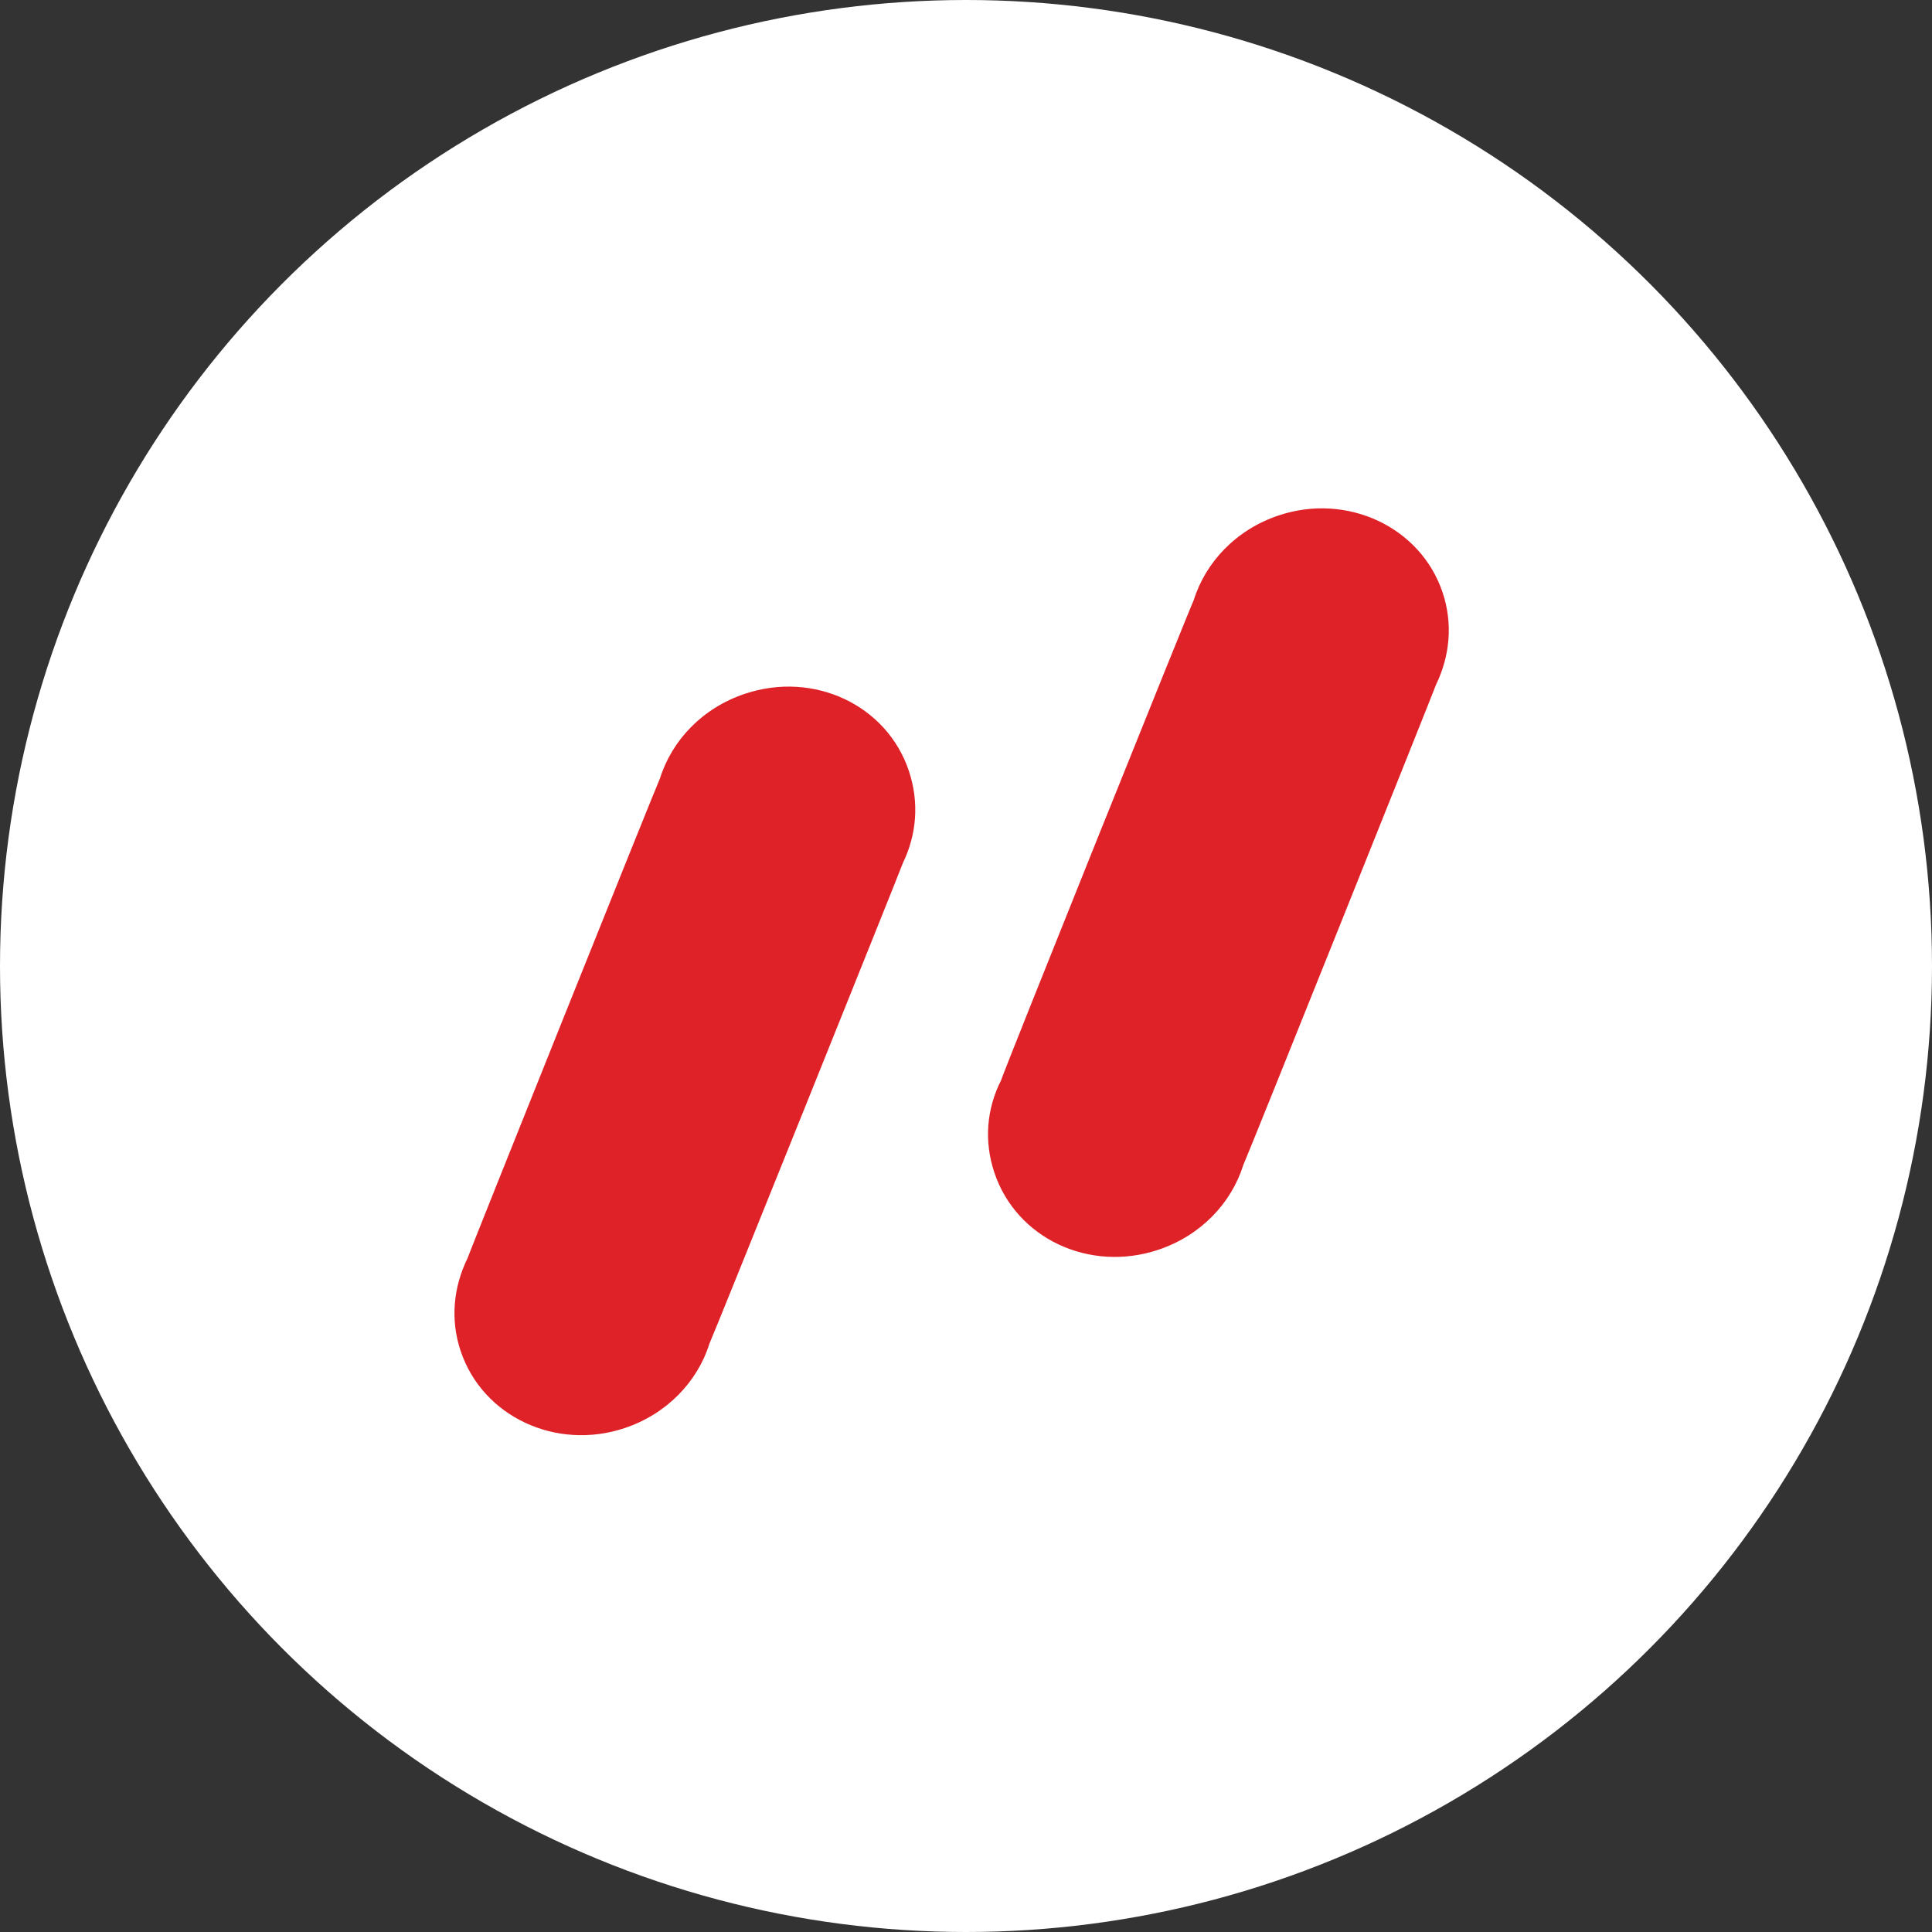
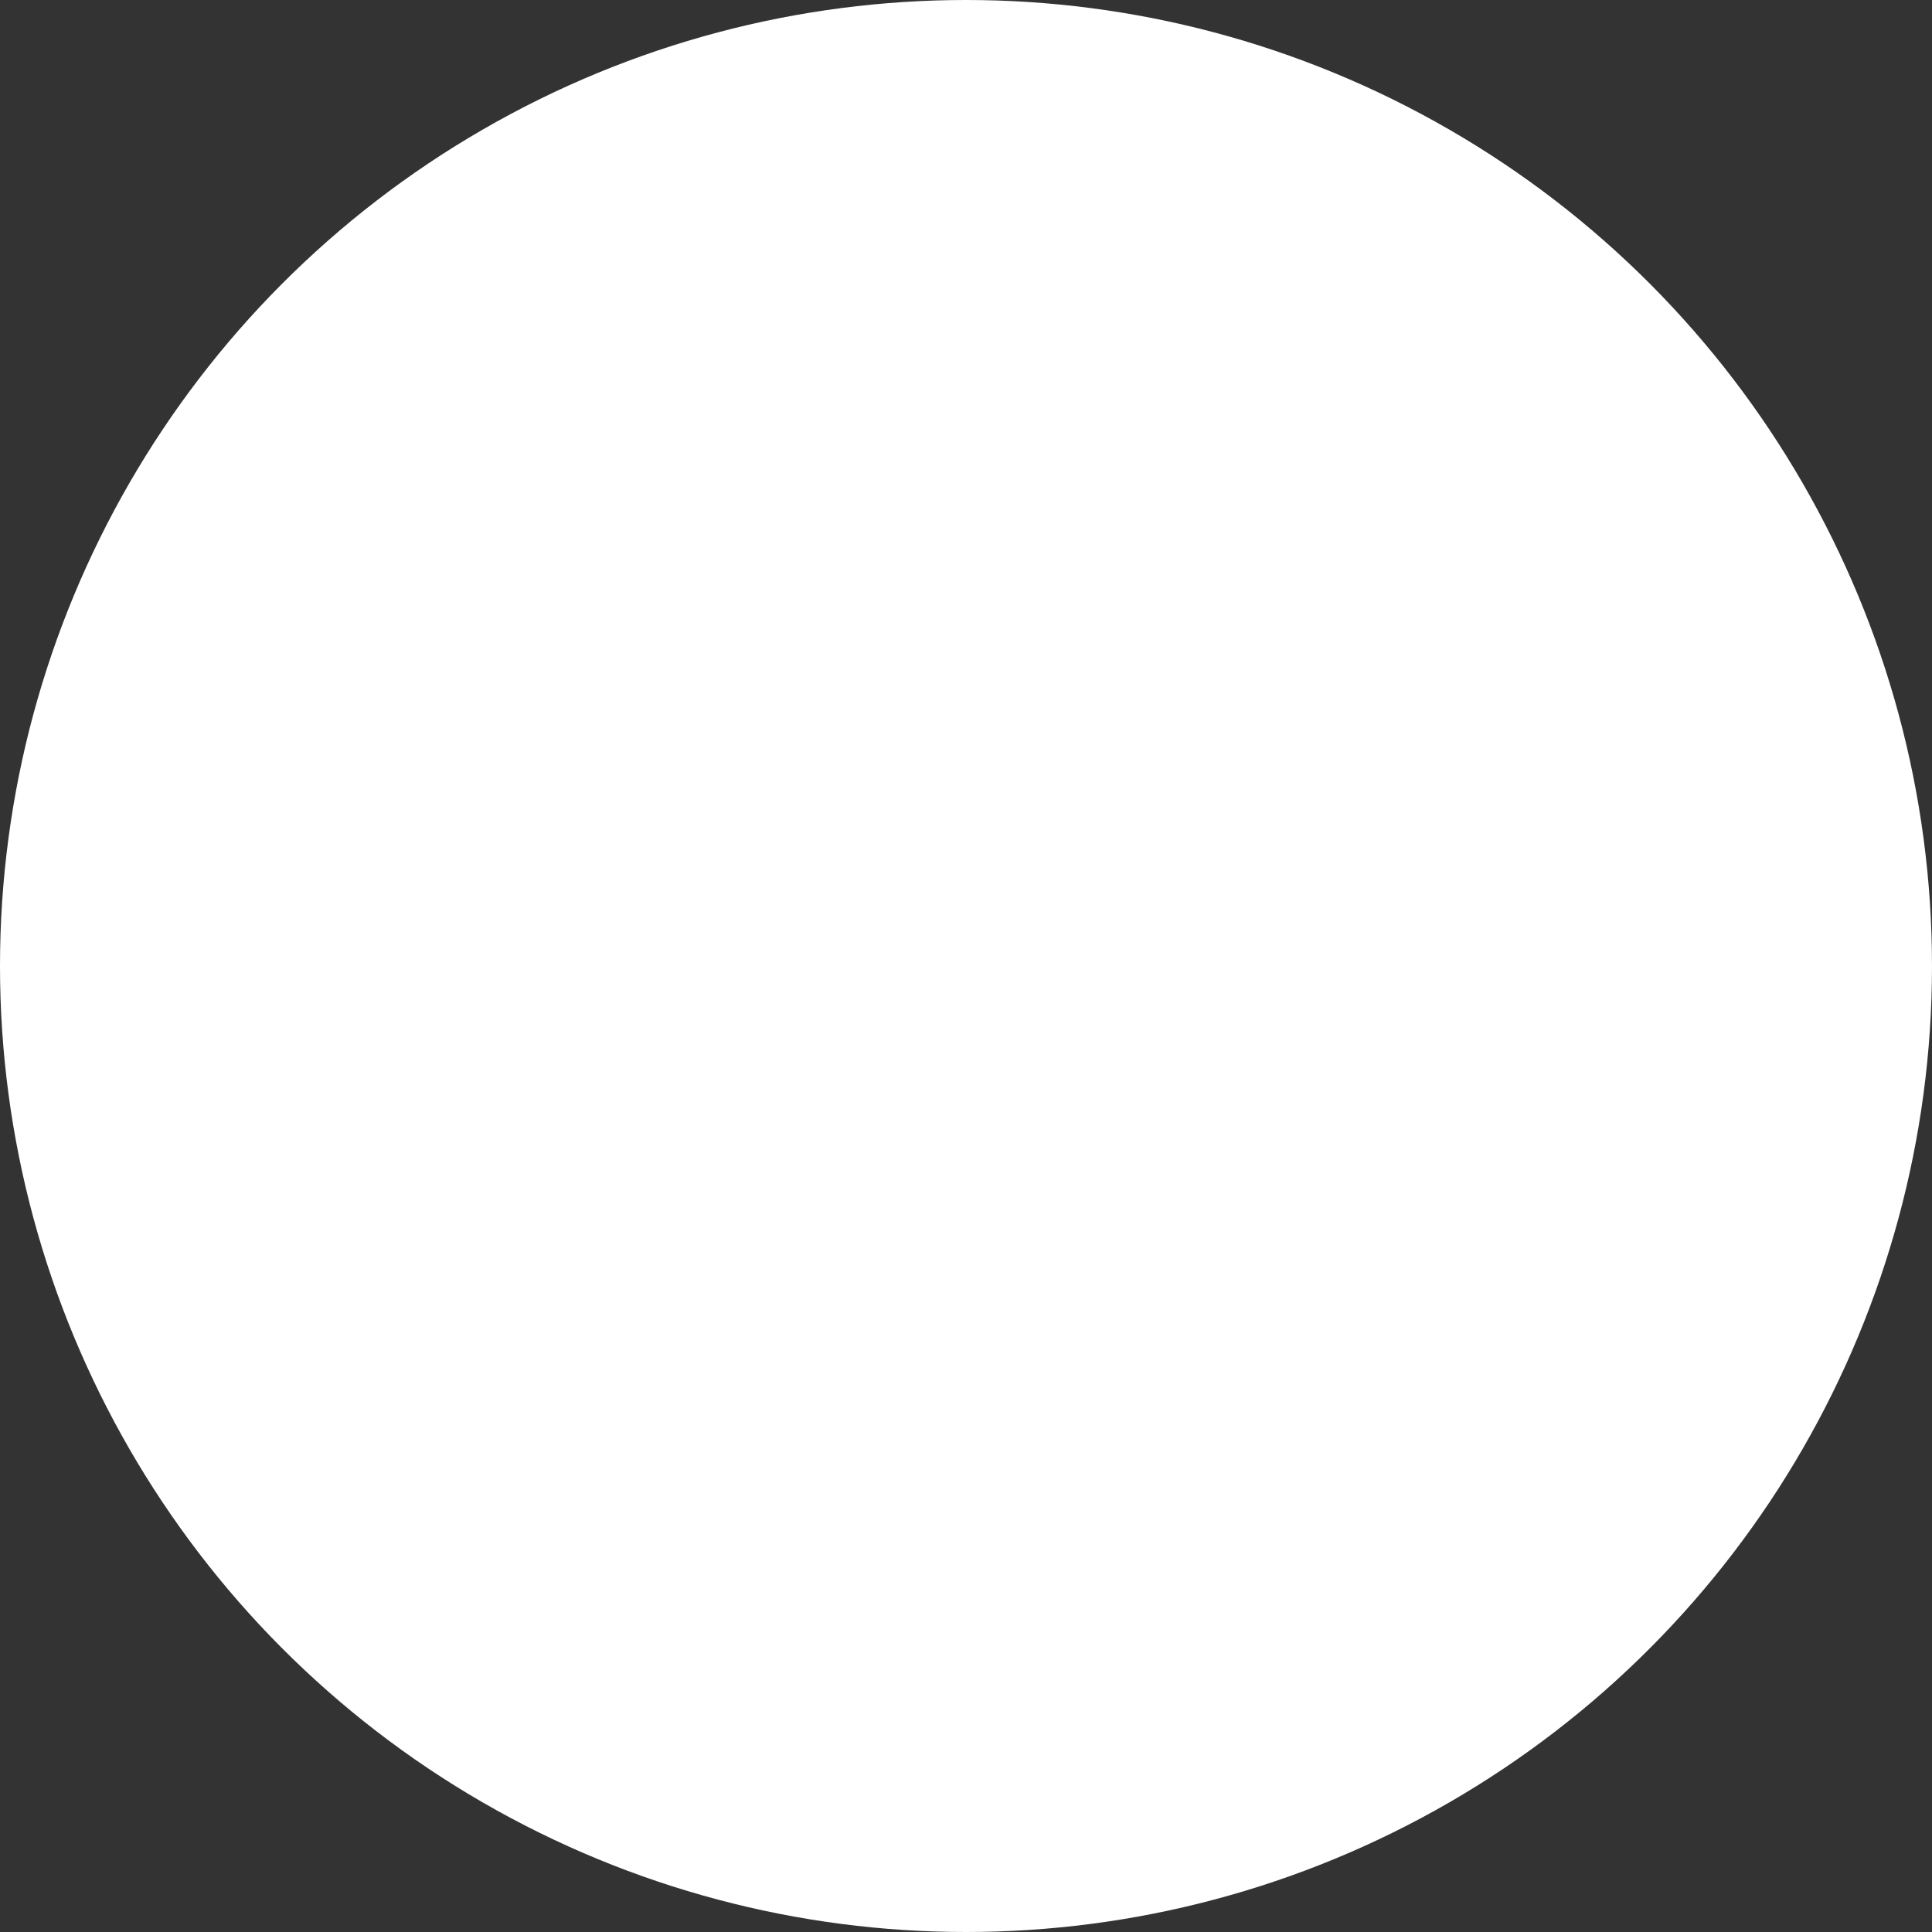
<svg xmlns="http://www.w3.org/2000/svg" width="53" height="53" viewBox="0 0 53 53" fill="none">
  <rect x="0" y="0" width="53" height="53" fill="#333333" stroke="none" />
  <circle cx="26.5" cy="26.5" r="26.5" fill="white" />
-   <path d="M24.769 23.674C25.145 22.899 25.222 22.015 24.933 21.149C24.329 19.342 22.328 18.4 20.436 19.032C19.273 19.42 18.431 20.308 18.103 21.359C18.023 21.512 12.874 34.364 12.82 34.529C12.443 35.303 12.346 36.193 12.636 37.059C13.239 38.867 15.261 39.803 17.133 39.177C18.296 38.789 19.138 37.901 19.466 36.849C19.546 36.697 24.714 23.838 24.769 23.674Z" fill="#DF2228" />
-   <path d="M39.392 18.788C39.768 18.013 39.865 17.123 39.576 16.257C38.972 14.45 36.951 13.514 35.079 14.139C33.916 14.527 33.074 15.416 32.746 16.467C32.665 16.619 27.497 29.478 27.462 29.636C27.066 30.417 26.989 31.301 27.278 32.167C27.882 33.974 29.884 34.916 31.775 34.285C32.938 33.896 33.78 33.008 34.108 31.957C34.189 31.804 39.337 18.952 39.392 18.788Z" fill="#DF2228" />
</svg>